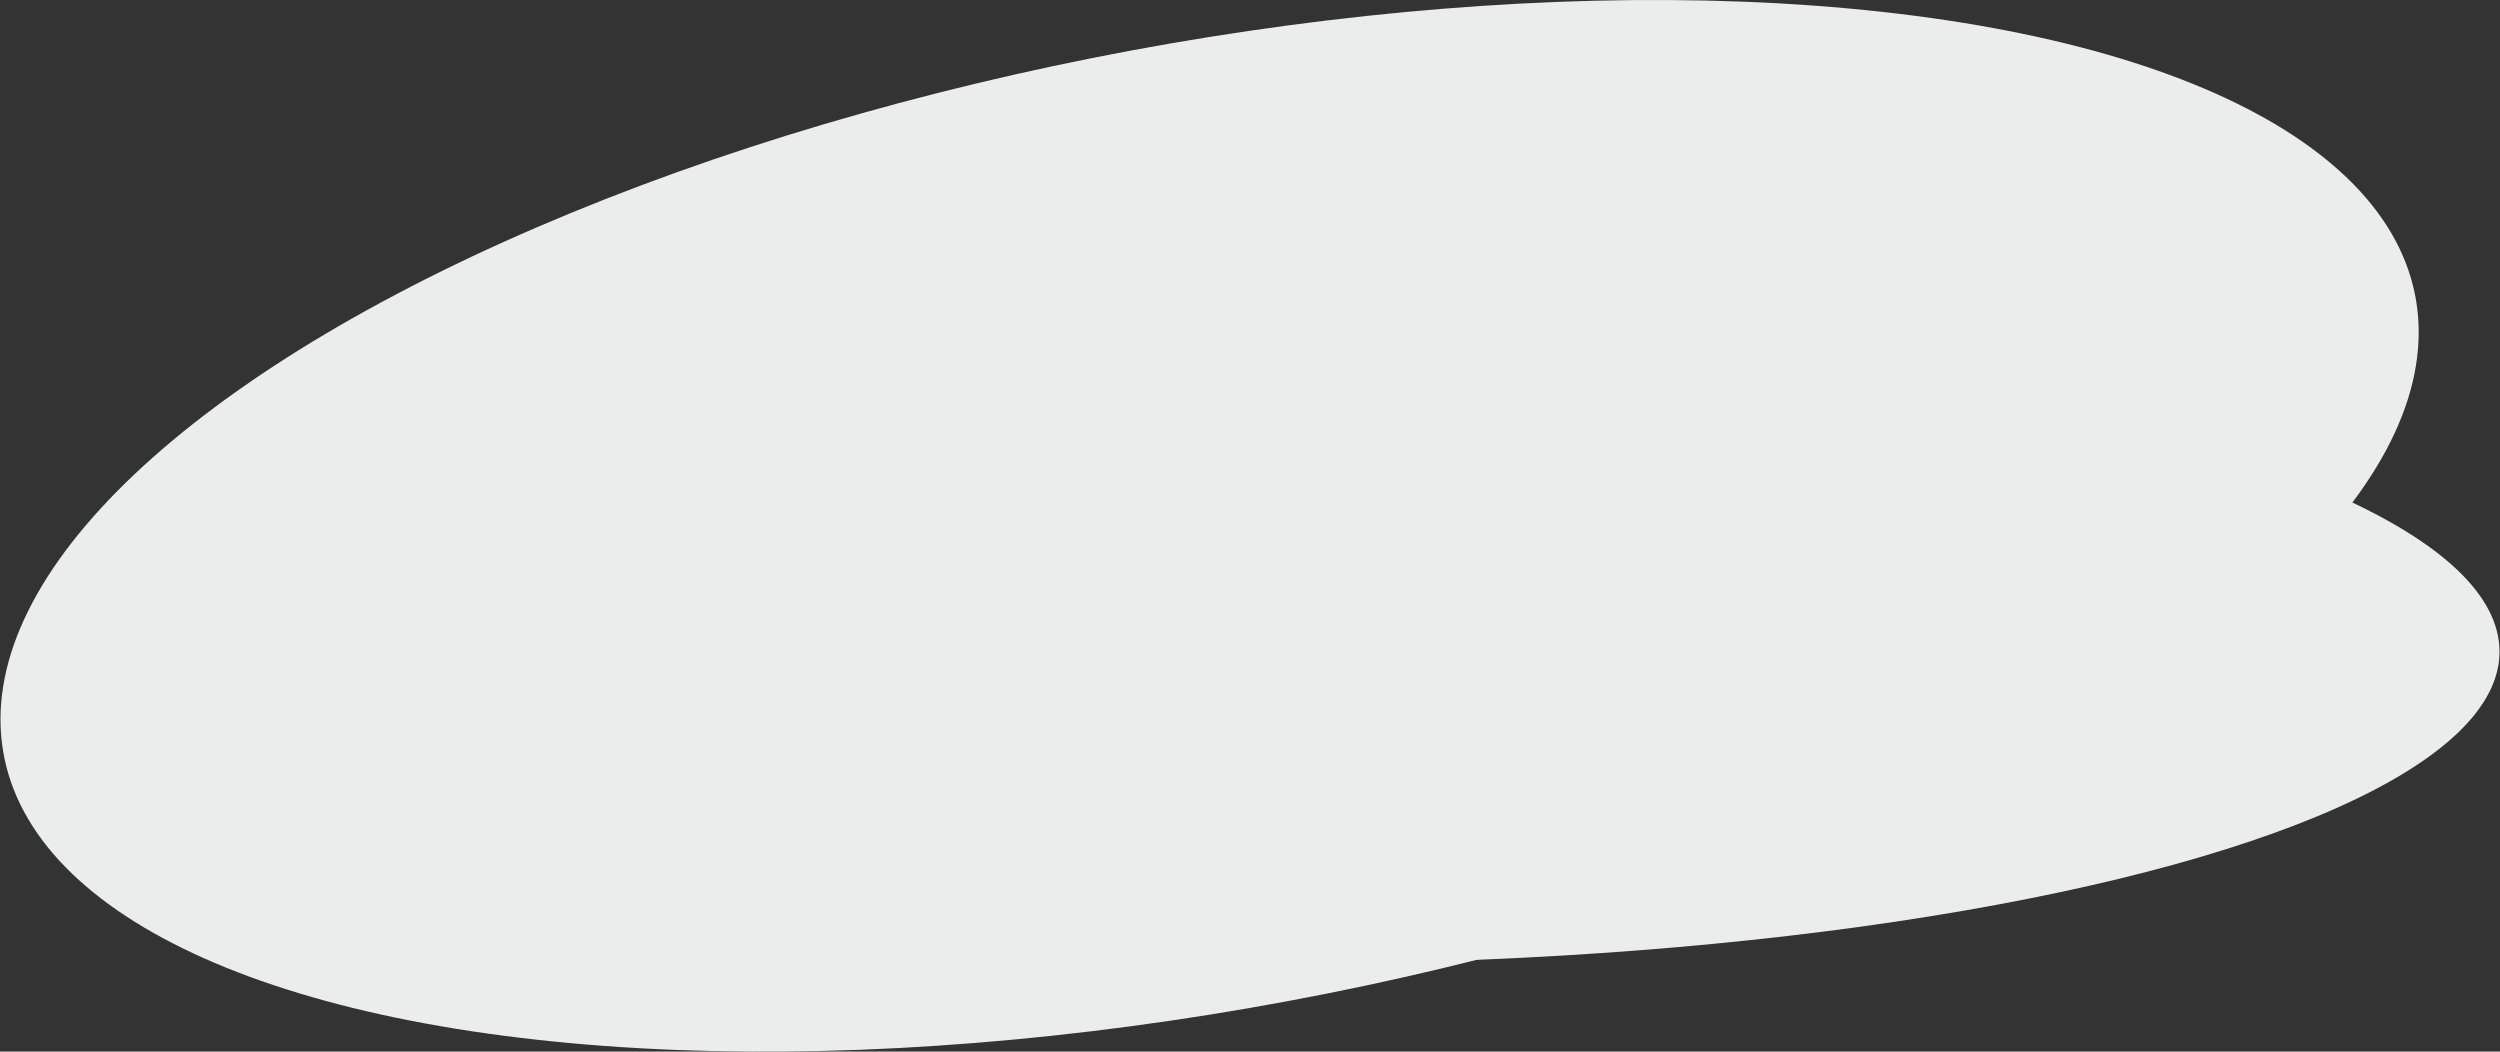
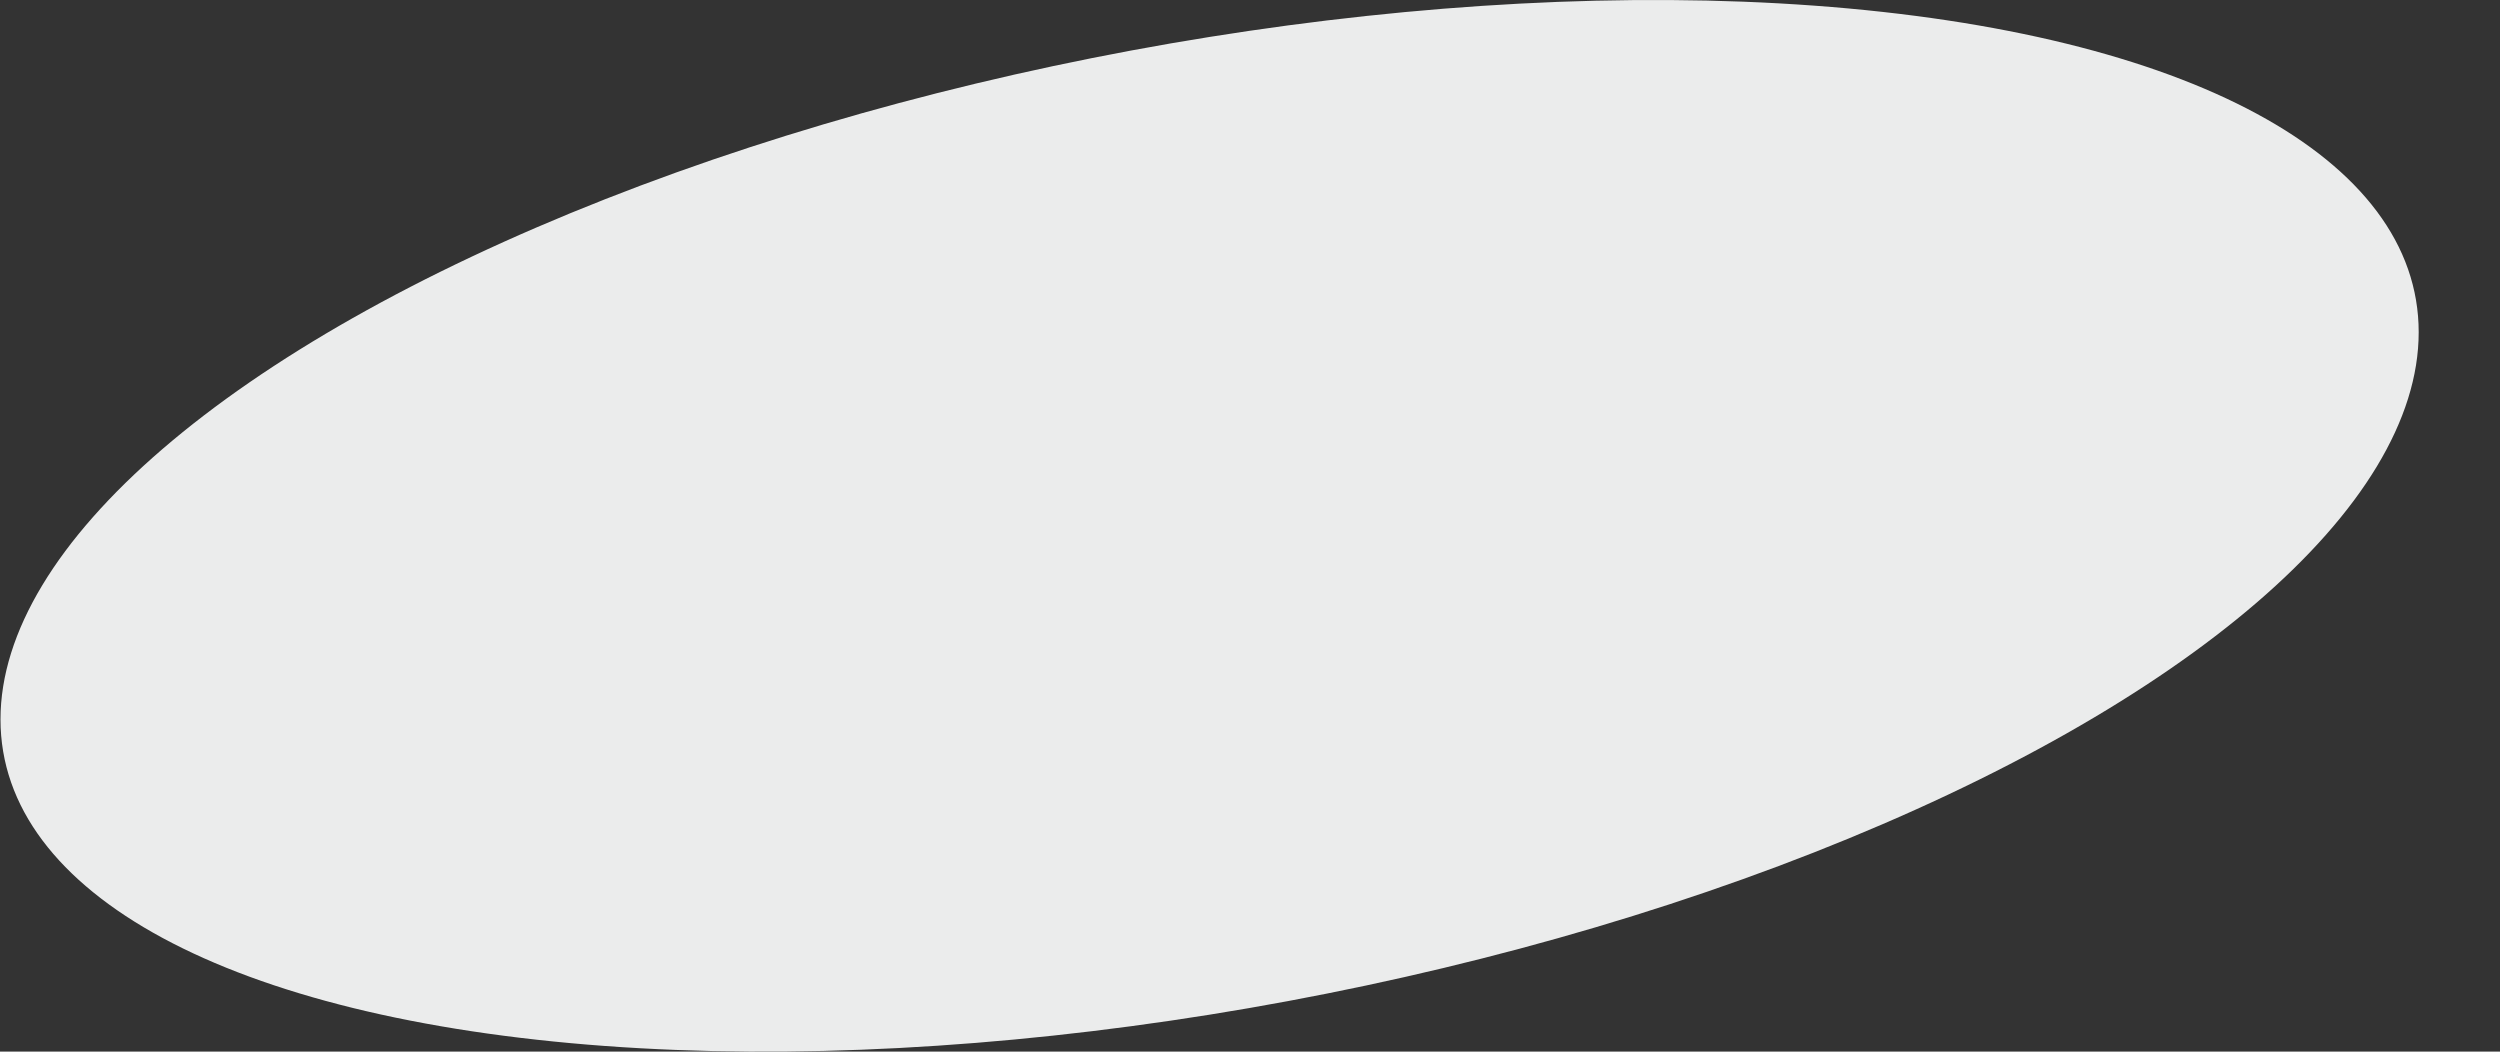
<svg xmlns="http://www.w3.org/2000/svg" xml:space="preserve" width="119.023mm" height="50.067mm" style="shape-rendering:geometricPrecision; text-rendering:geometricPrecision; image-rendering:optimizeQuality; fill-rule:evenodd; clip-rule:evenodd" viewBox="0 0 13604.44 5722.66">
  <rect x="0" y="0" width="13604.44" height="5722.66" fill="#333333" stroke="none" />
  <defs>
    <style type="text/css">  .fil0 {fill:#EBECEC}  </style>
  </defs>
  <g id="Слой_x0020_1">
    <ellipse class="fil0" transform="matrix(1.043 -0.167 -0 1 6582.33 2861.33)" rx="6308.37" ry="2660.33" />
-     <ellipse class="fil0" transform="matrix(1.043 0 -0 0.638 7022.11 3546.11)" rx="6308.37" ry="2660.33" />
  </g>
</svg>